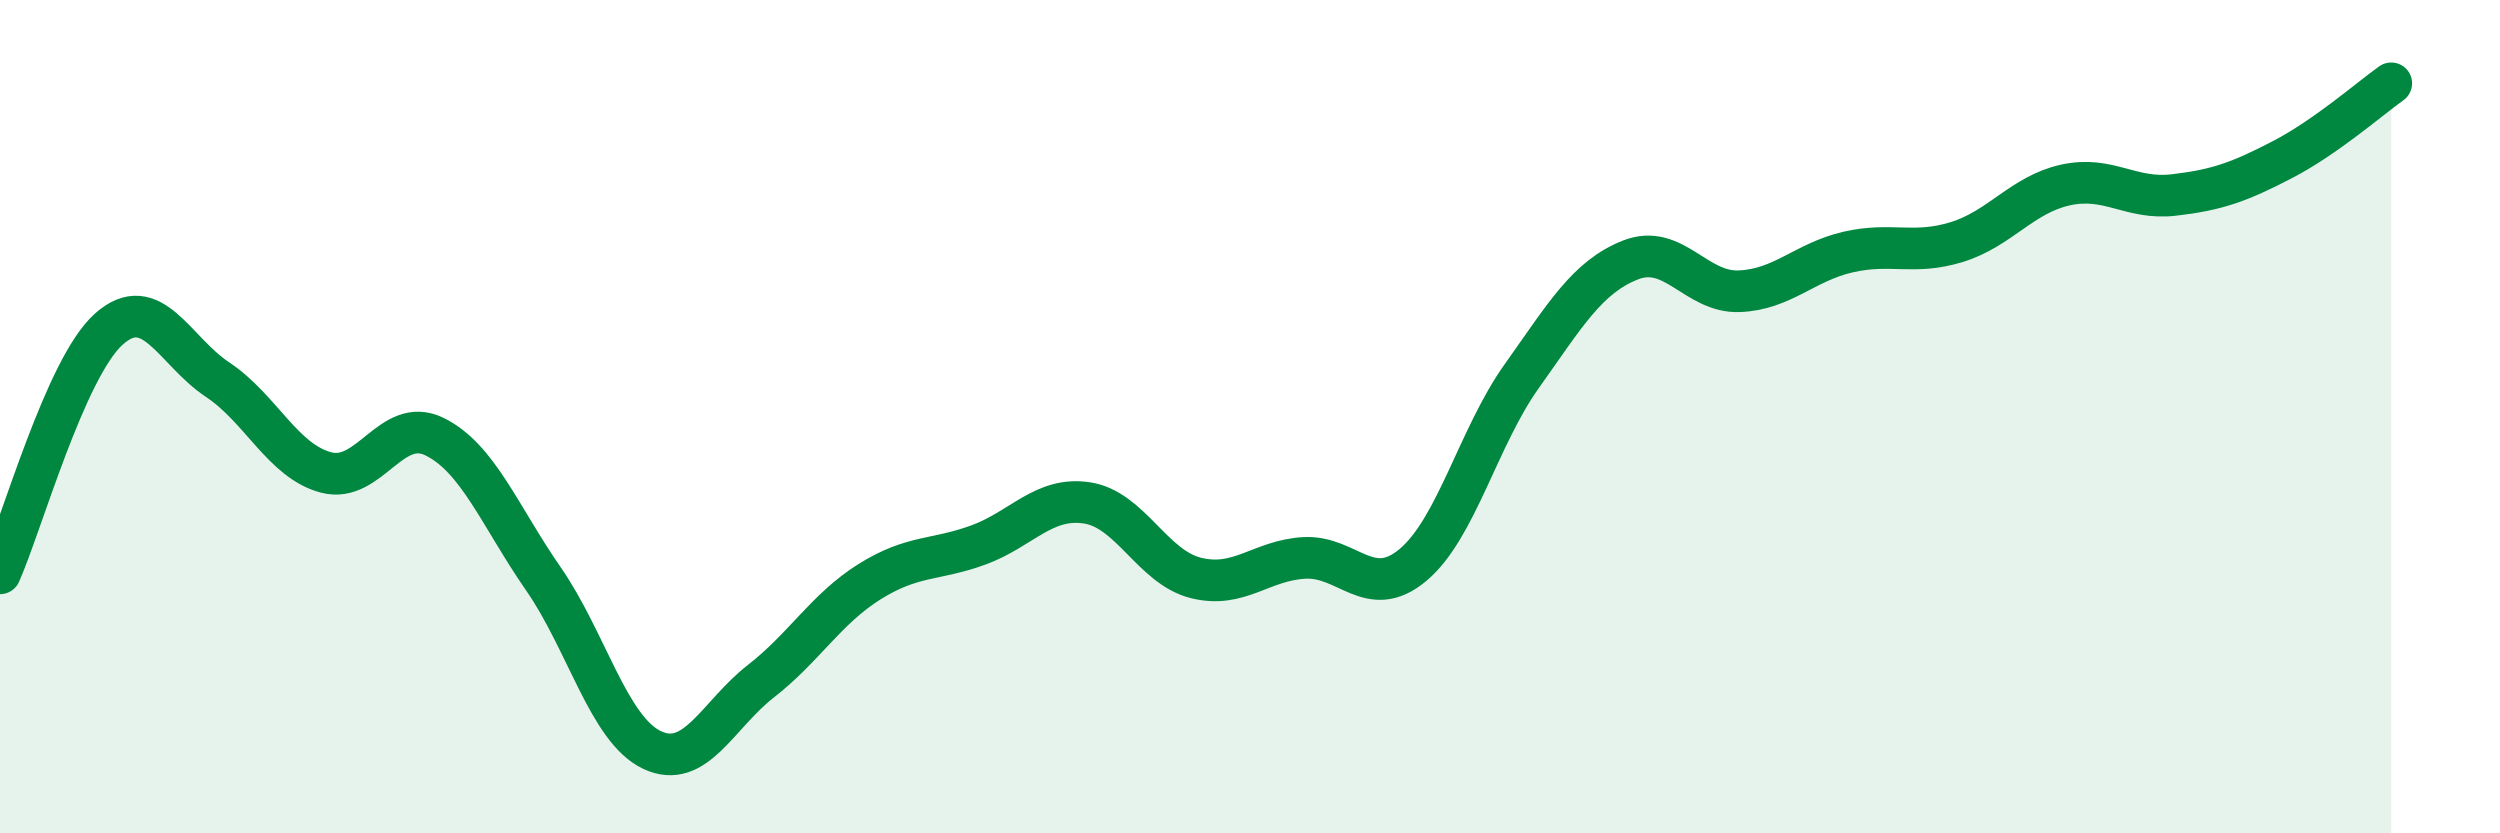
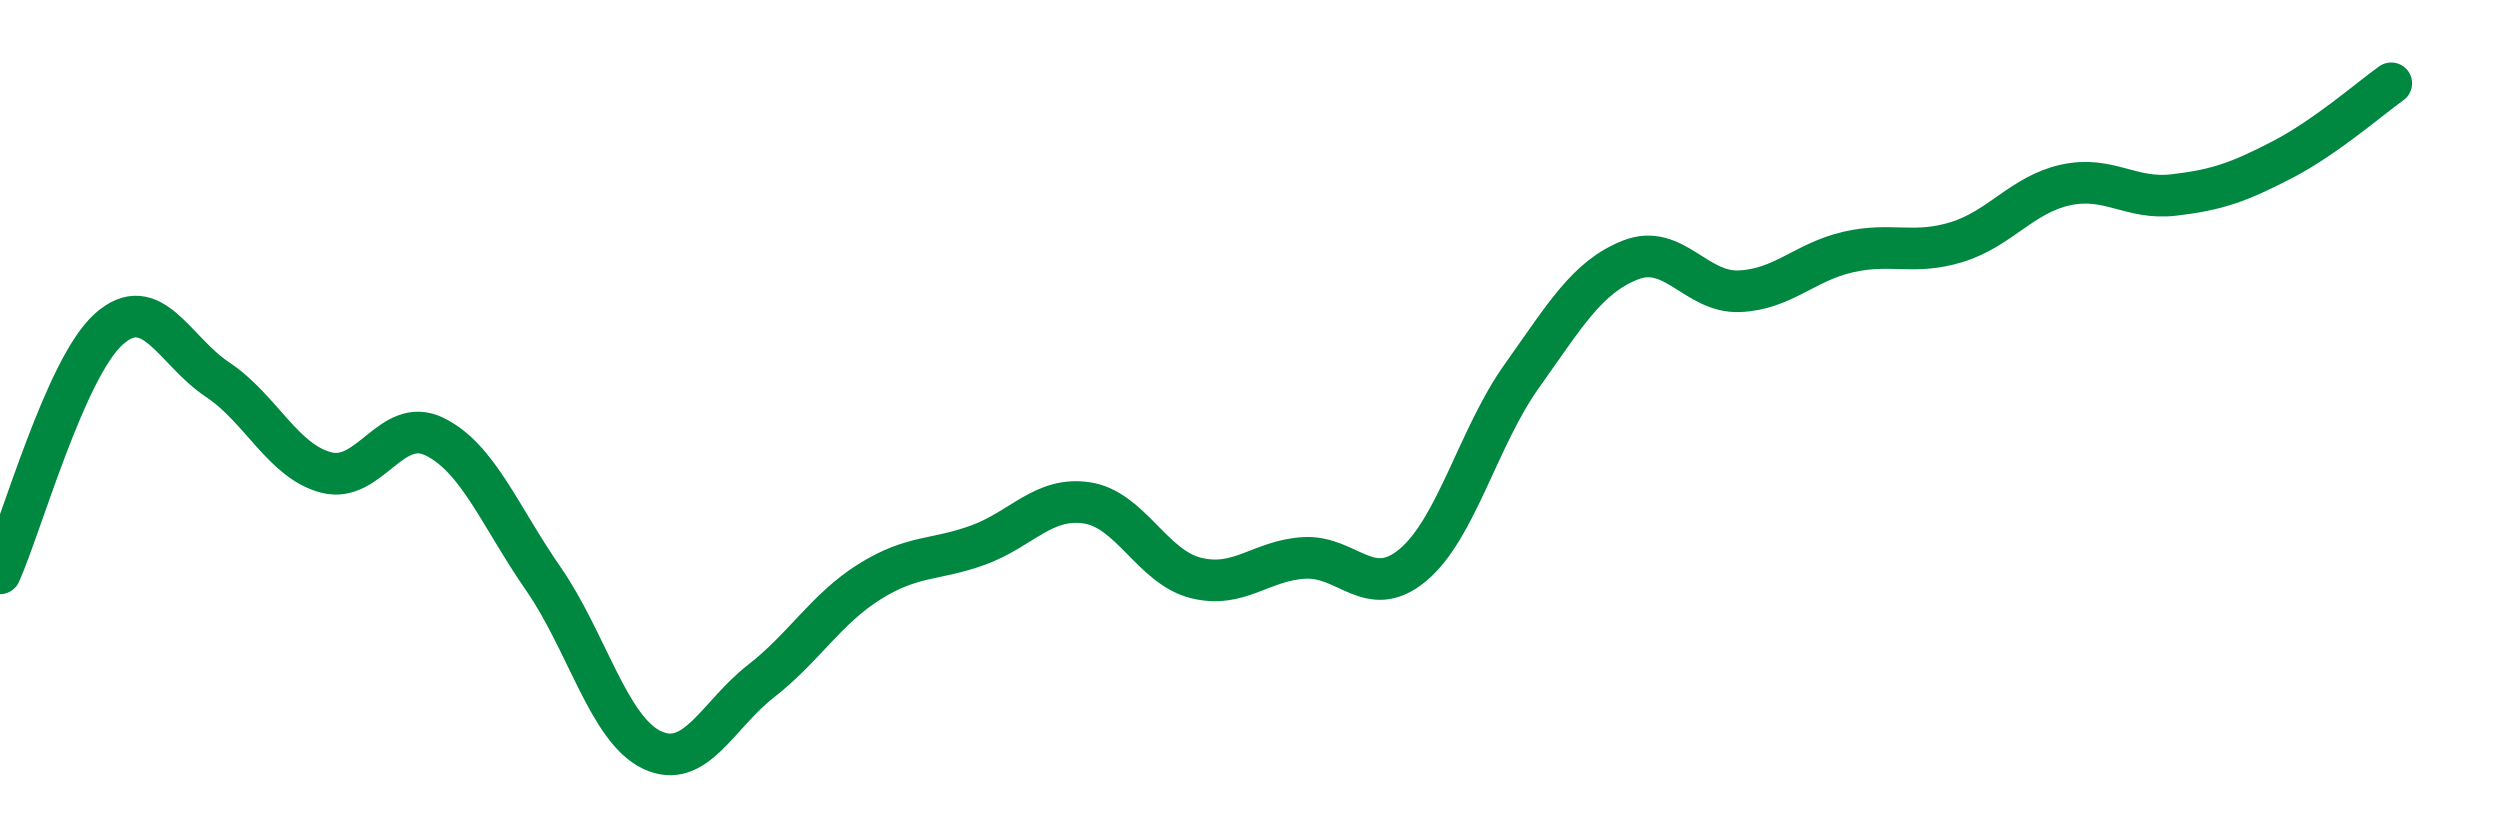
<svg xmlns="http://www.w3.org/2000/svg" width="60" height="20" viewBox="0 0 60 20">
-   <path d="M 0,13.76 C 0.52,12.59 1.57,8.83 2.61,7.9 C 3.65,6.97 4.18,8.42 5.22,9.11 C 6.26,9.8 6.79,11.07 7.83,11.34 C 8.87,11.61 9.39,9.97 10.43,10.48 C 11.47,10.99 12,12.39 13.04,13.89 C 14.08,15.39 14.61,17.51 15.65,18 C 16.69,18.49 17.22,17.16 18.26,16.35 C 19.3,15.54 19.83,14.61 20.87,13.96 C 21.91,13.31 22.44,13.46 23.48,13.08 C 24.52,12.7 25.05,11.91 26.09,12.07 C 27.13,12.23 27.66,13.61 28.7,13.87 C 29.74,14.13 30.26,13.45 31.3,13.39 C 32.34,13.33 32.87,14.43 33.91,13.56 C 34.95,12.69 35.48,10.49 36.52,9.03 C 37.56,7.57 38.09,6.65 39.13,6.24 C 40.17,5.83 40.7,7.03 41.74,6.99 C 42.78,6.95 43.31,6.29 44.35,6.05 C 45.39,5.81 45.92,6.13 46.96,5.81 C 48,5.49 48.53,4.67 49.57,4.44 C 50.61,4.21 51.13,4.8 52.17,4.68 C 53.21,4.56 53.74,4.37 54.78,3.83 C 55.82,3.29 56.87,2.37 57.39,2L57.39 20L0 20Z" fill="#008740" opacity="0.1" stroke-linecap="round" stroke-linejoin="round" />
  <path d="M 0,13.76 C 0.52,12.59 1.57,8.83 2.61,7.9 C 3.65,6.97 4.18,8.42 5.22,9.11 C 6.26,9.8 6.79,11.07 7.83,11.34 C 8.87,11.61 9.39,9.97 10.43,10.48 C 11.47,10.99 12,12.39 13.04,13.89 C 14.08,15.39 14.61,17.51 15.65,18 C 16.69,18.49 17.22,17.16 18.26,16.35 C 19.3,15.54 19.83,14.61 20.87,13.96 C 21.91,13.31 22.44,13.46 23.48,13.08 C 24.52,12.7 25.05,11.91 26.09,12.07 C 27.13,12.23 27.66,13.61 28.7,13.87 C 29.74,14.13 30.26,13.45 31.3,13.39 C 32.34,13.33 32.87,14.43 33.91,13.56 C 34.95,12.69 35.48,10.49 36.52,9.03 C 37.56,7.57 38.09,6.65 39.13,6.24 C 40.17,5.83 40.7,7.03 41.74,6.99 C 42.78,6.95 43.31,6.29 44.35,6.05 C 45.39,5.81 45.92,6.13 46.96,5.81 C 48,5.49 48.53,4.67 49.57,4.44 C 50.61,4.21 51.13,4.8 52.17,4.68 C 53.21,4.56 53.74,4.37 54.78,3.83 C 55.82,3.29 56.87,2.37 57.39,2" stroke="#008740" stroke-width="1" fill="none" stroke-linecap="round" stroke-linejoin="round" />
</svg>